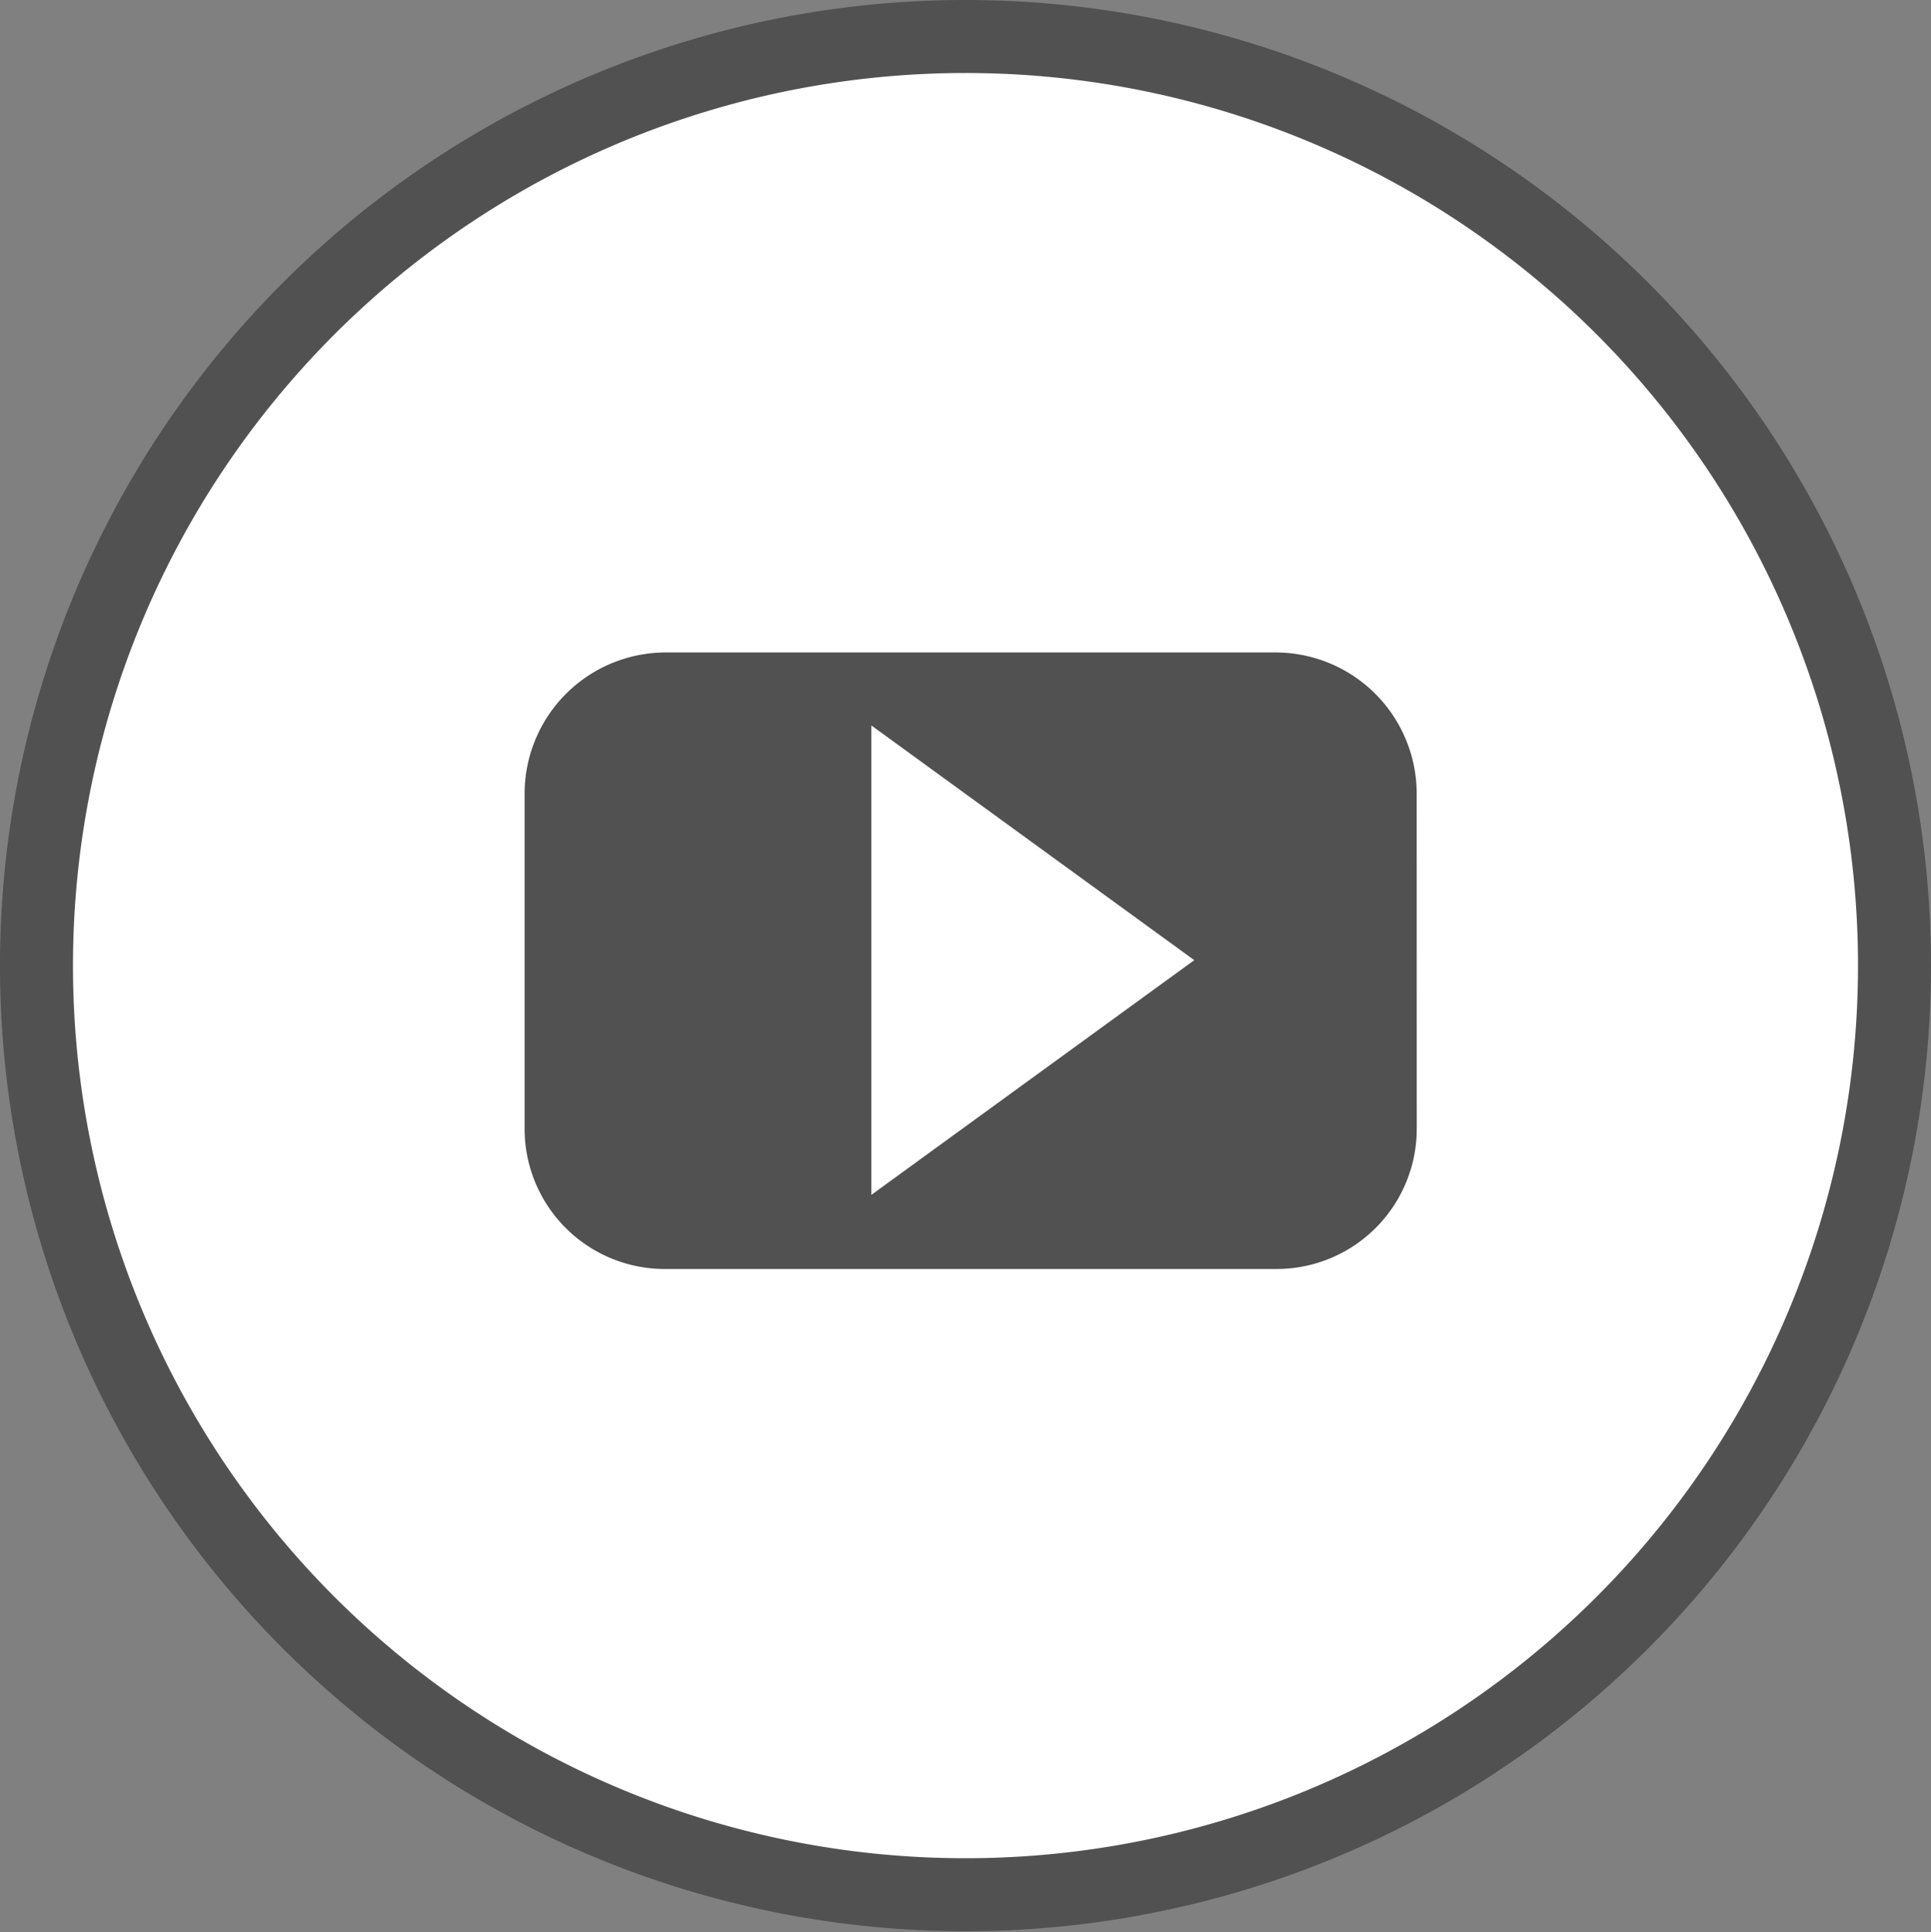
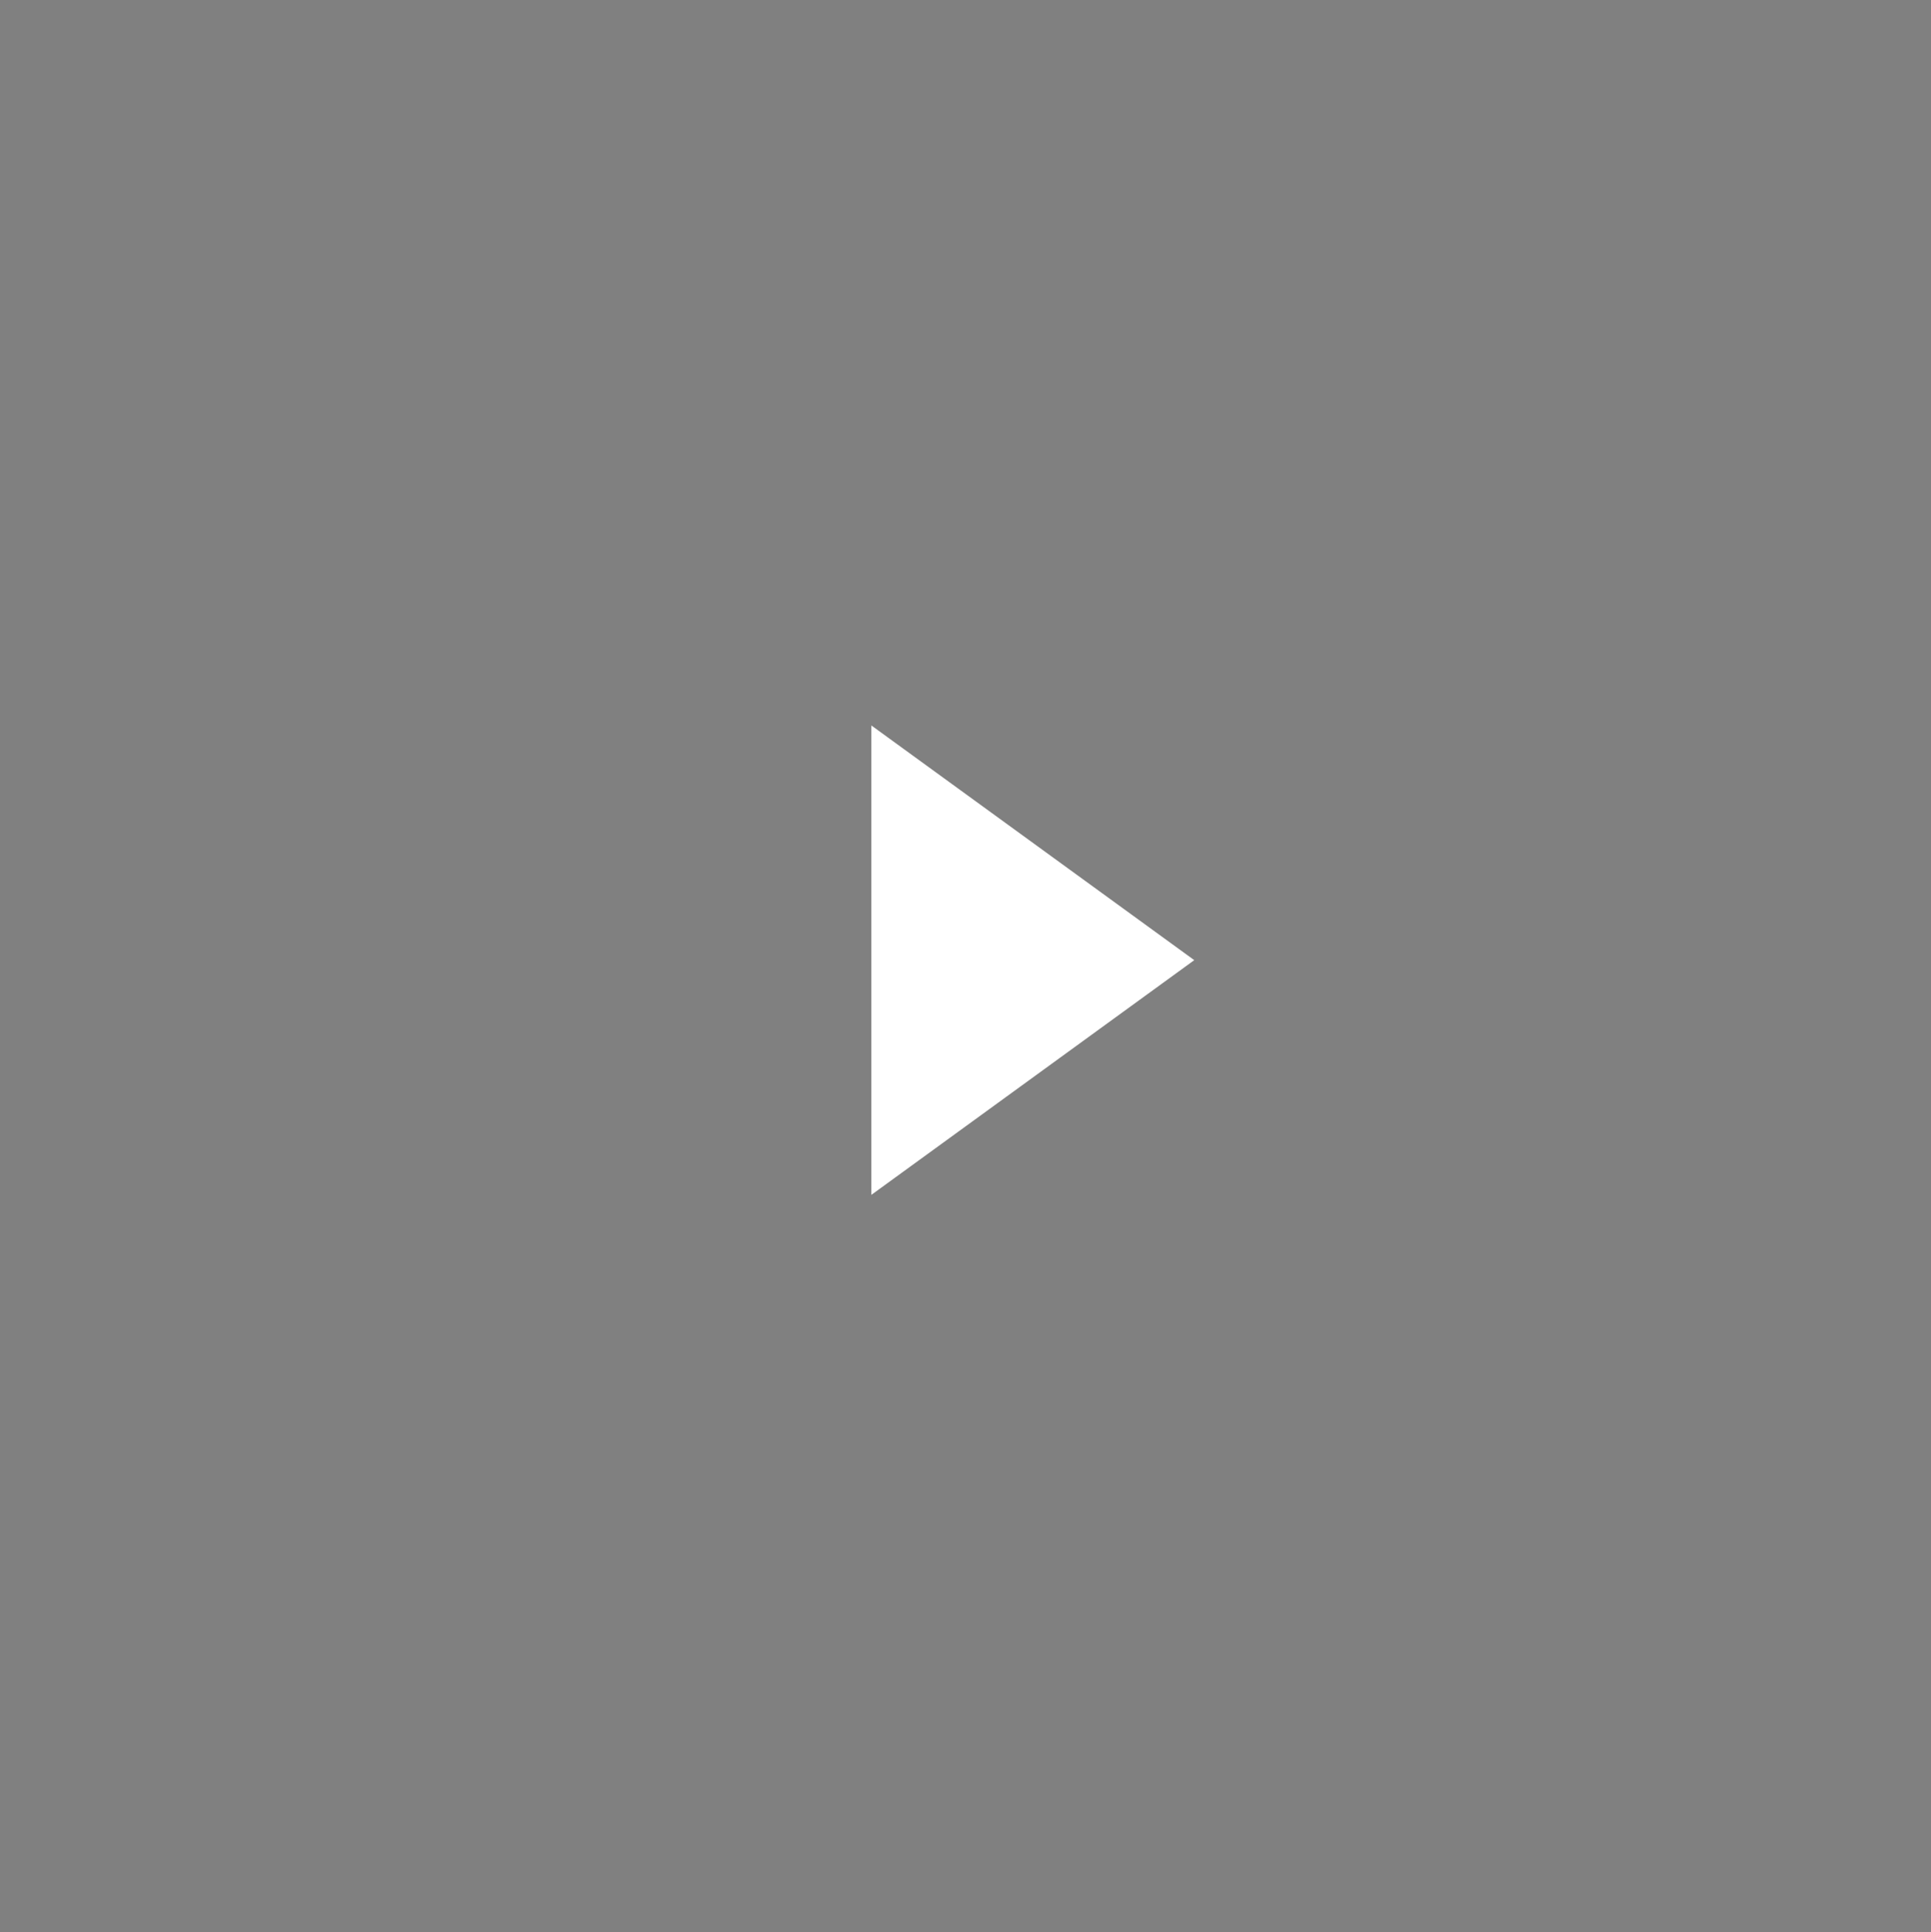
<svg xmlns="http://www.w3.org/2000/svg" width="211.635" height="211.733" viewBox="0 0 211.635 211.733">
  <rect x="0" y="0" width="211.635" height="211.733" fill="#808080" stroke="none" />
  <g id="learning" transform="translate(1.559 -0.87)">
-     <path id="Path_543" data-name="Path 543" d="M206.415,106.693A101.818,101.818,0,1,1,104.586,4.77,101.8,101.8,0,0,1,206.415,106.693Z" transform="translate(-0.339 0.1)" fill="#fff" stroke="#515151" stroke-width="8" />
-     <path id="Path_546" data-name="Path 546" d="M196.944,194.153a15.36,15.36,0,0,1-15.434,15.33H114.6a15.36,15.36,0,0,1-15.434-15.33V157.388A15.483,15.483,0,0,1,114.6,141.92h66.912a15.483,15.483,0,0,1,15.427,15.468Z" transform="translate(-43.229 -69.55)" fill="#515151" />
    <path id="Path_547" data-name="Path 547" d="M241.639,189.43l-35.389,25.72V163.71Z" transform="translate(-112.309 -83.34)" fill="#fff" />
  </g>
</svg>